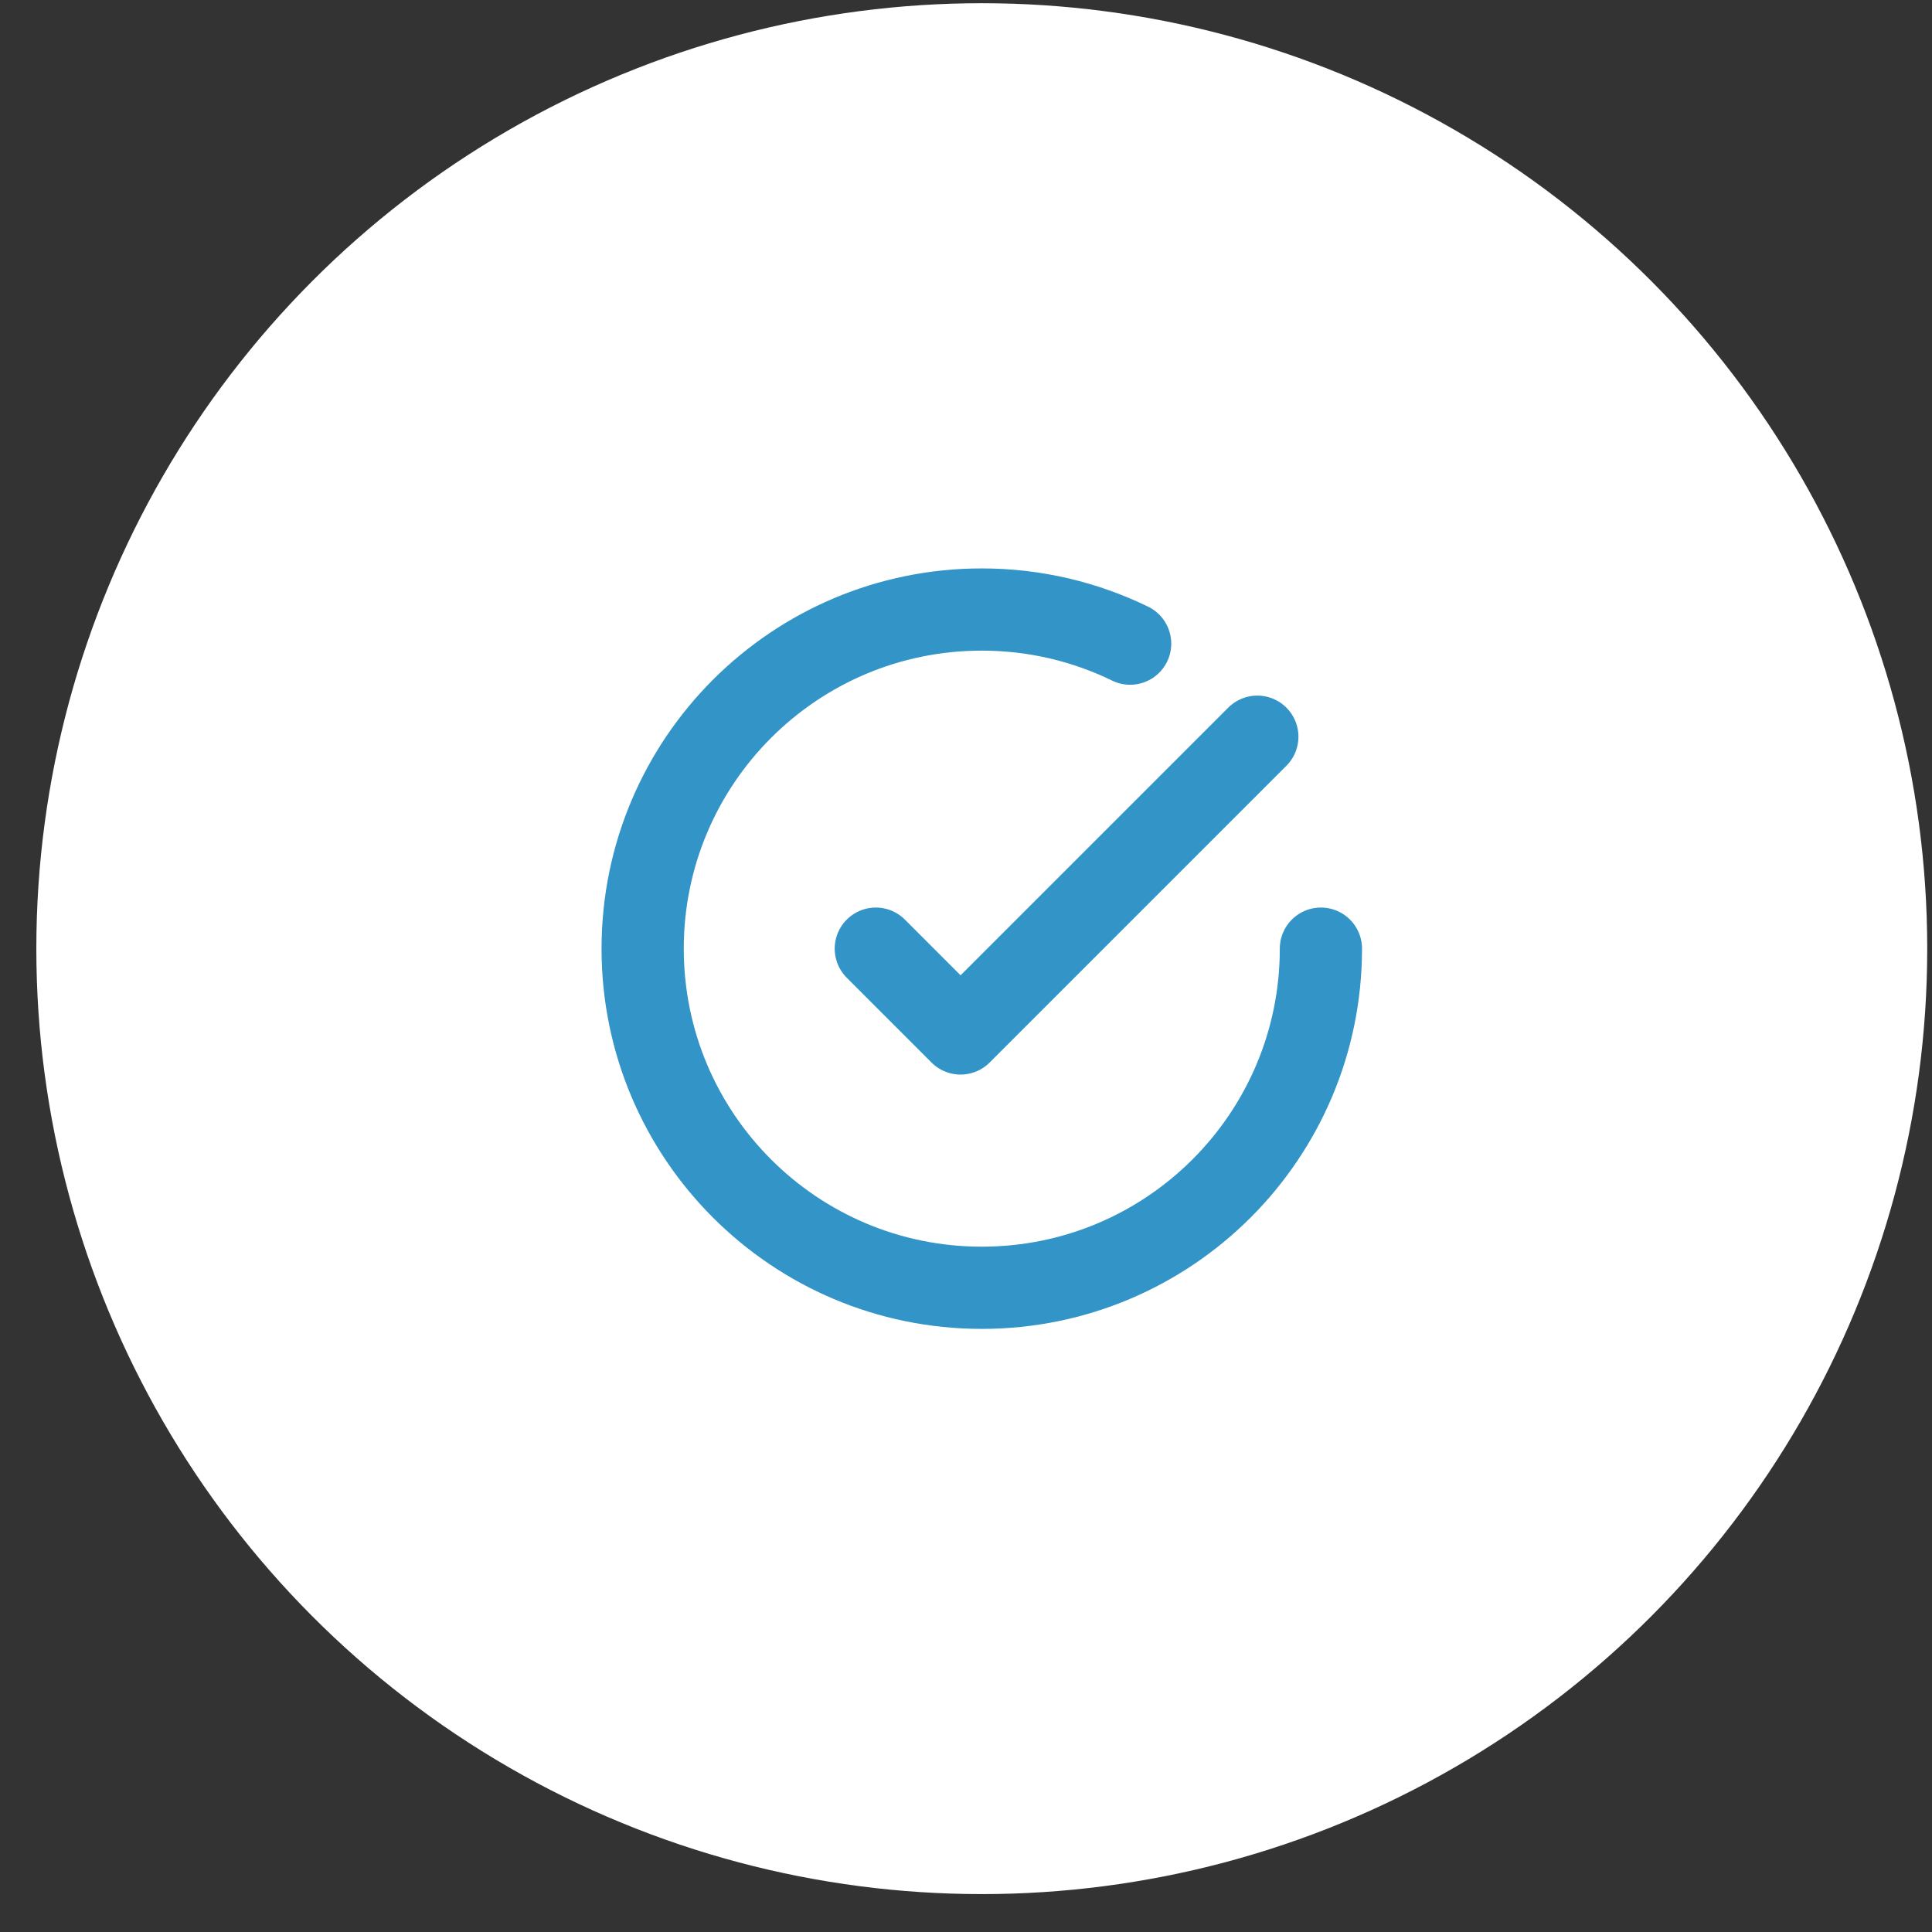
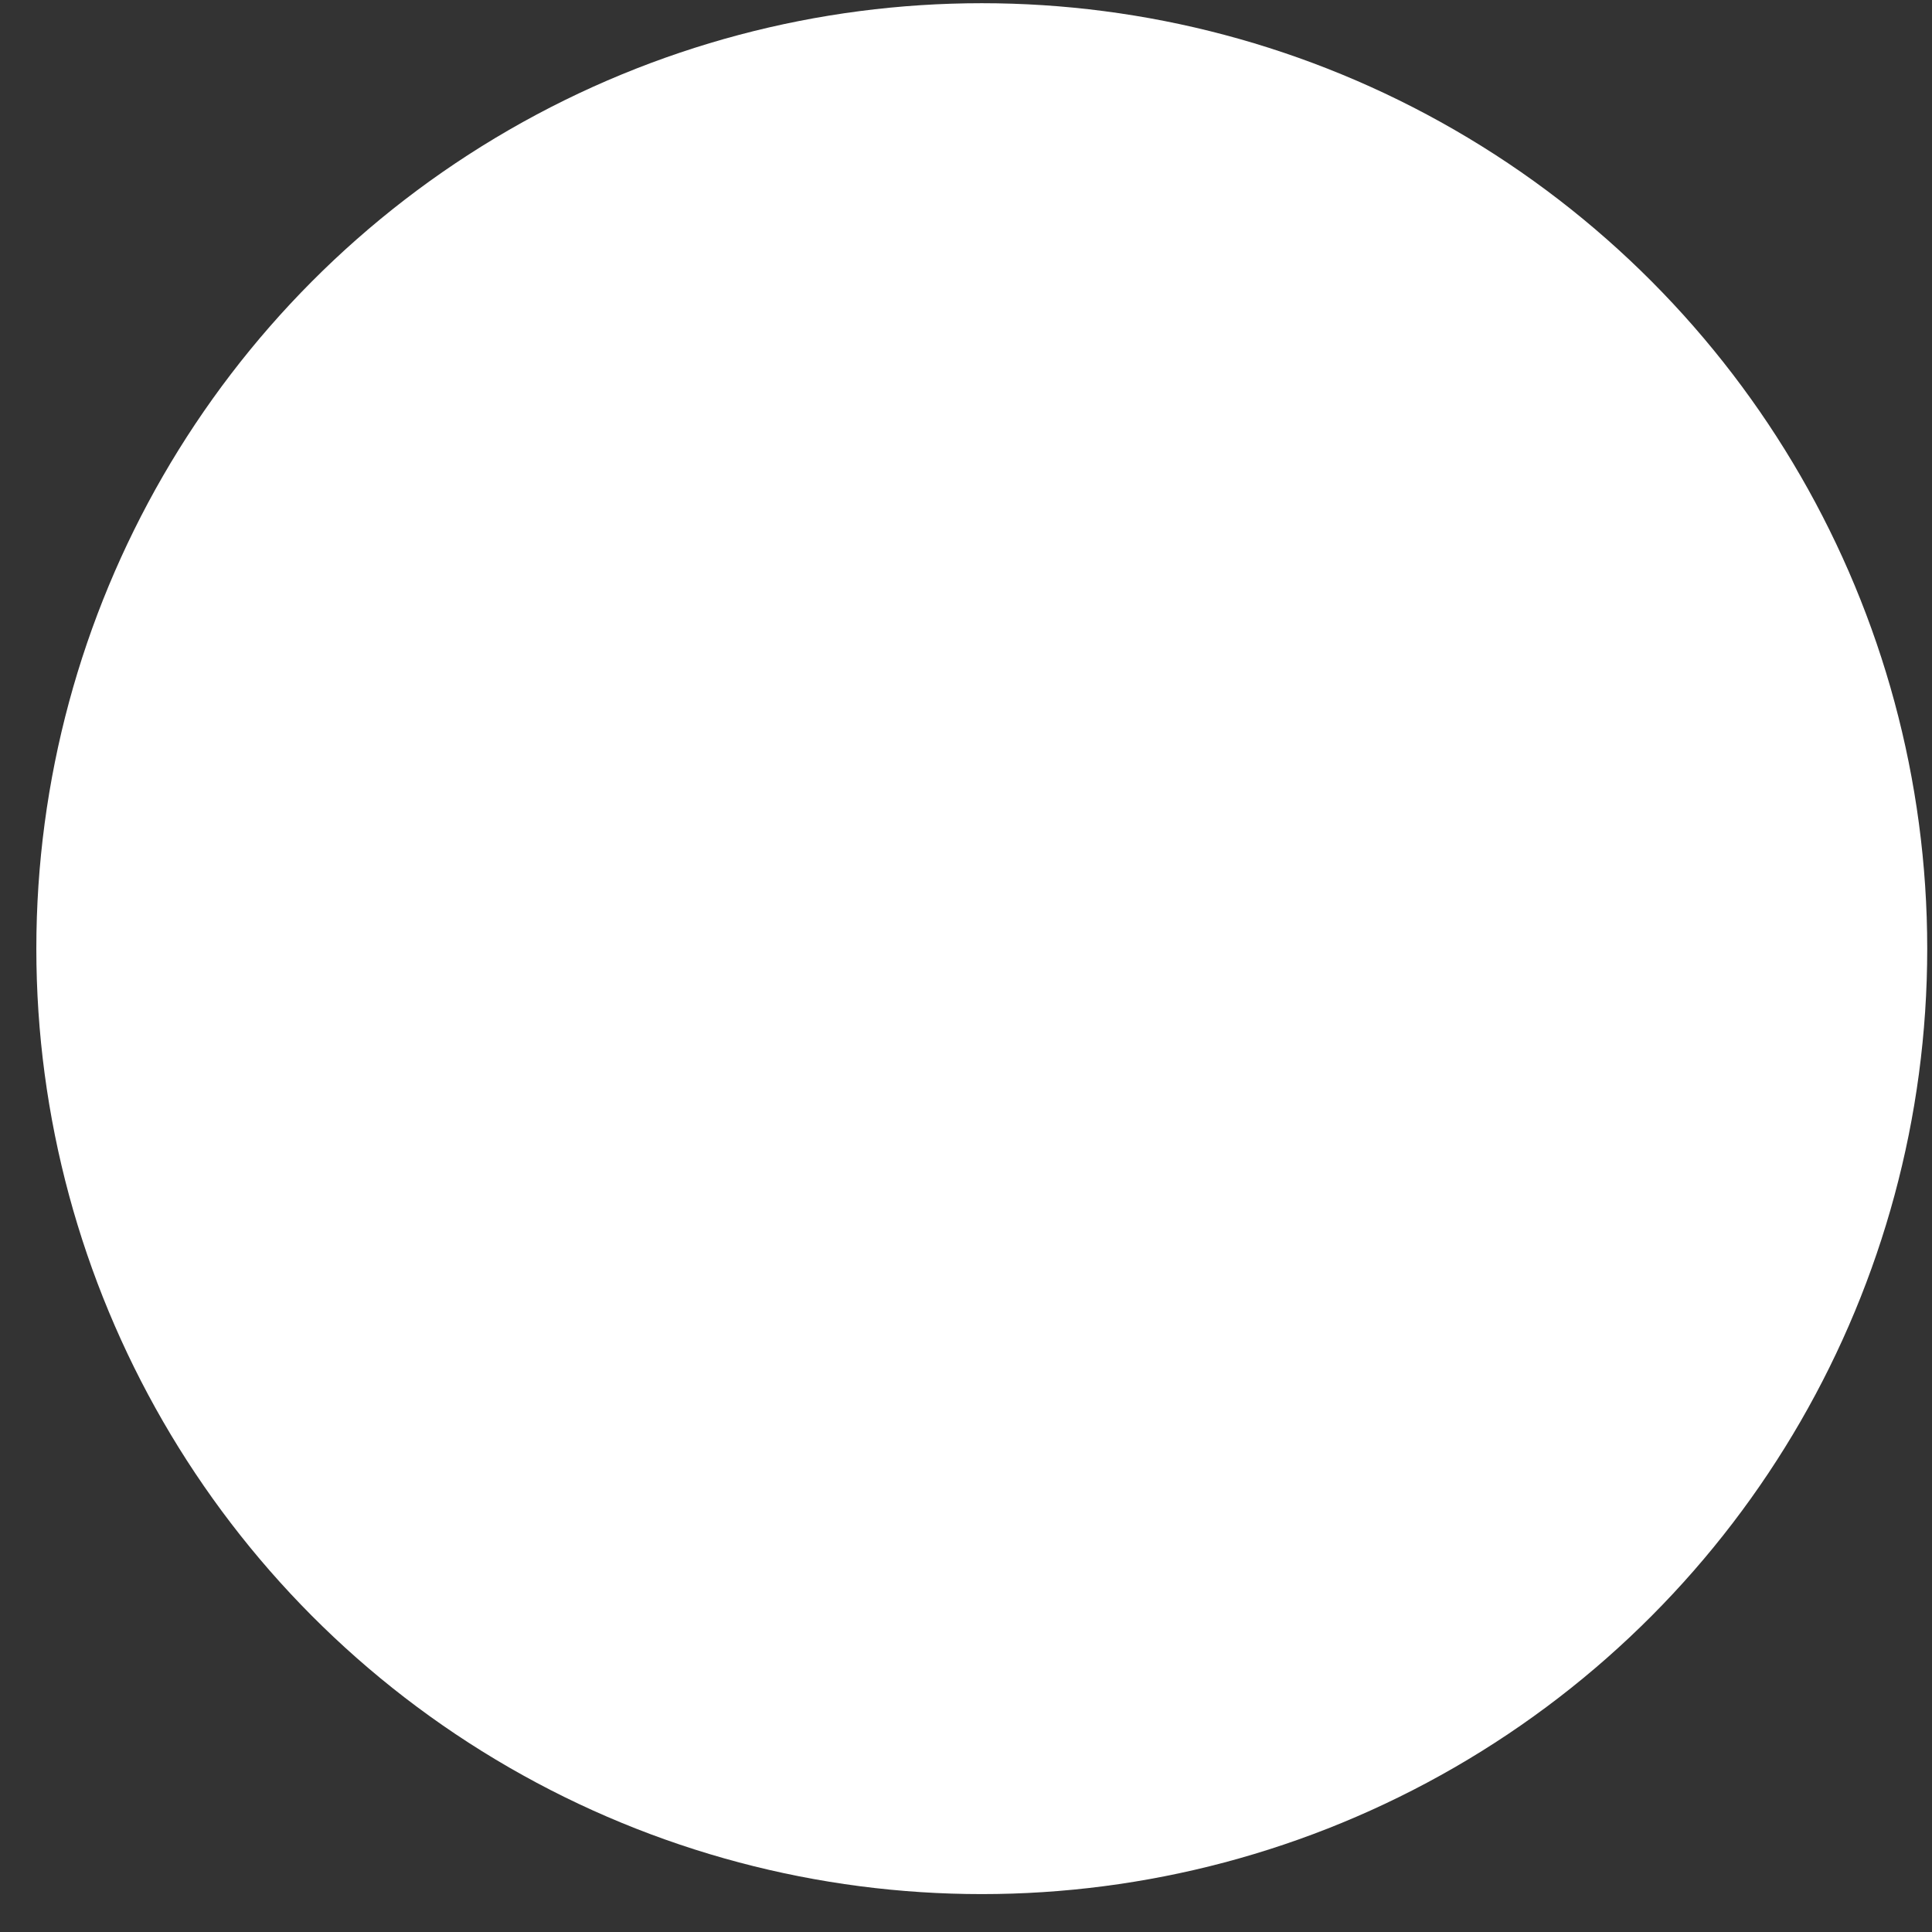
<svg xmlns="http://www.w3.org/2000/svg" width="47" height="47" viewBox="0 0 47 47" fill="none">
  <rect x="0" y="0" width="47" height="47" fill="#333333" stroke="none" />
  <circle cx="23.884" cy="23.078" r="23" fill="white" />
-   <path d="M32.134 23.078C32.134 27.635 28.44 31.328 23.884 31.328C19.327 31.328 15.634 27.635 15.634 23.078C15.634 18.522 19.327 14.828 23.884 14.828C25.178 14.828 26.403 15.127 27.493 15.658M30.587 17.922L23.368 25.141L21.306 23.078" stroke="#3294C7" stroke-width="2" stroke-linecap="round" stroke-linejoin="round" />
</svg>